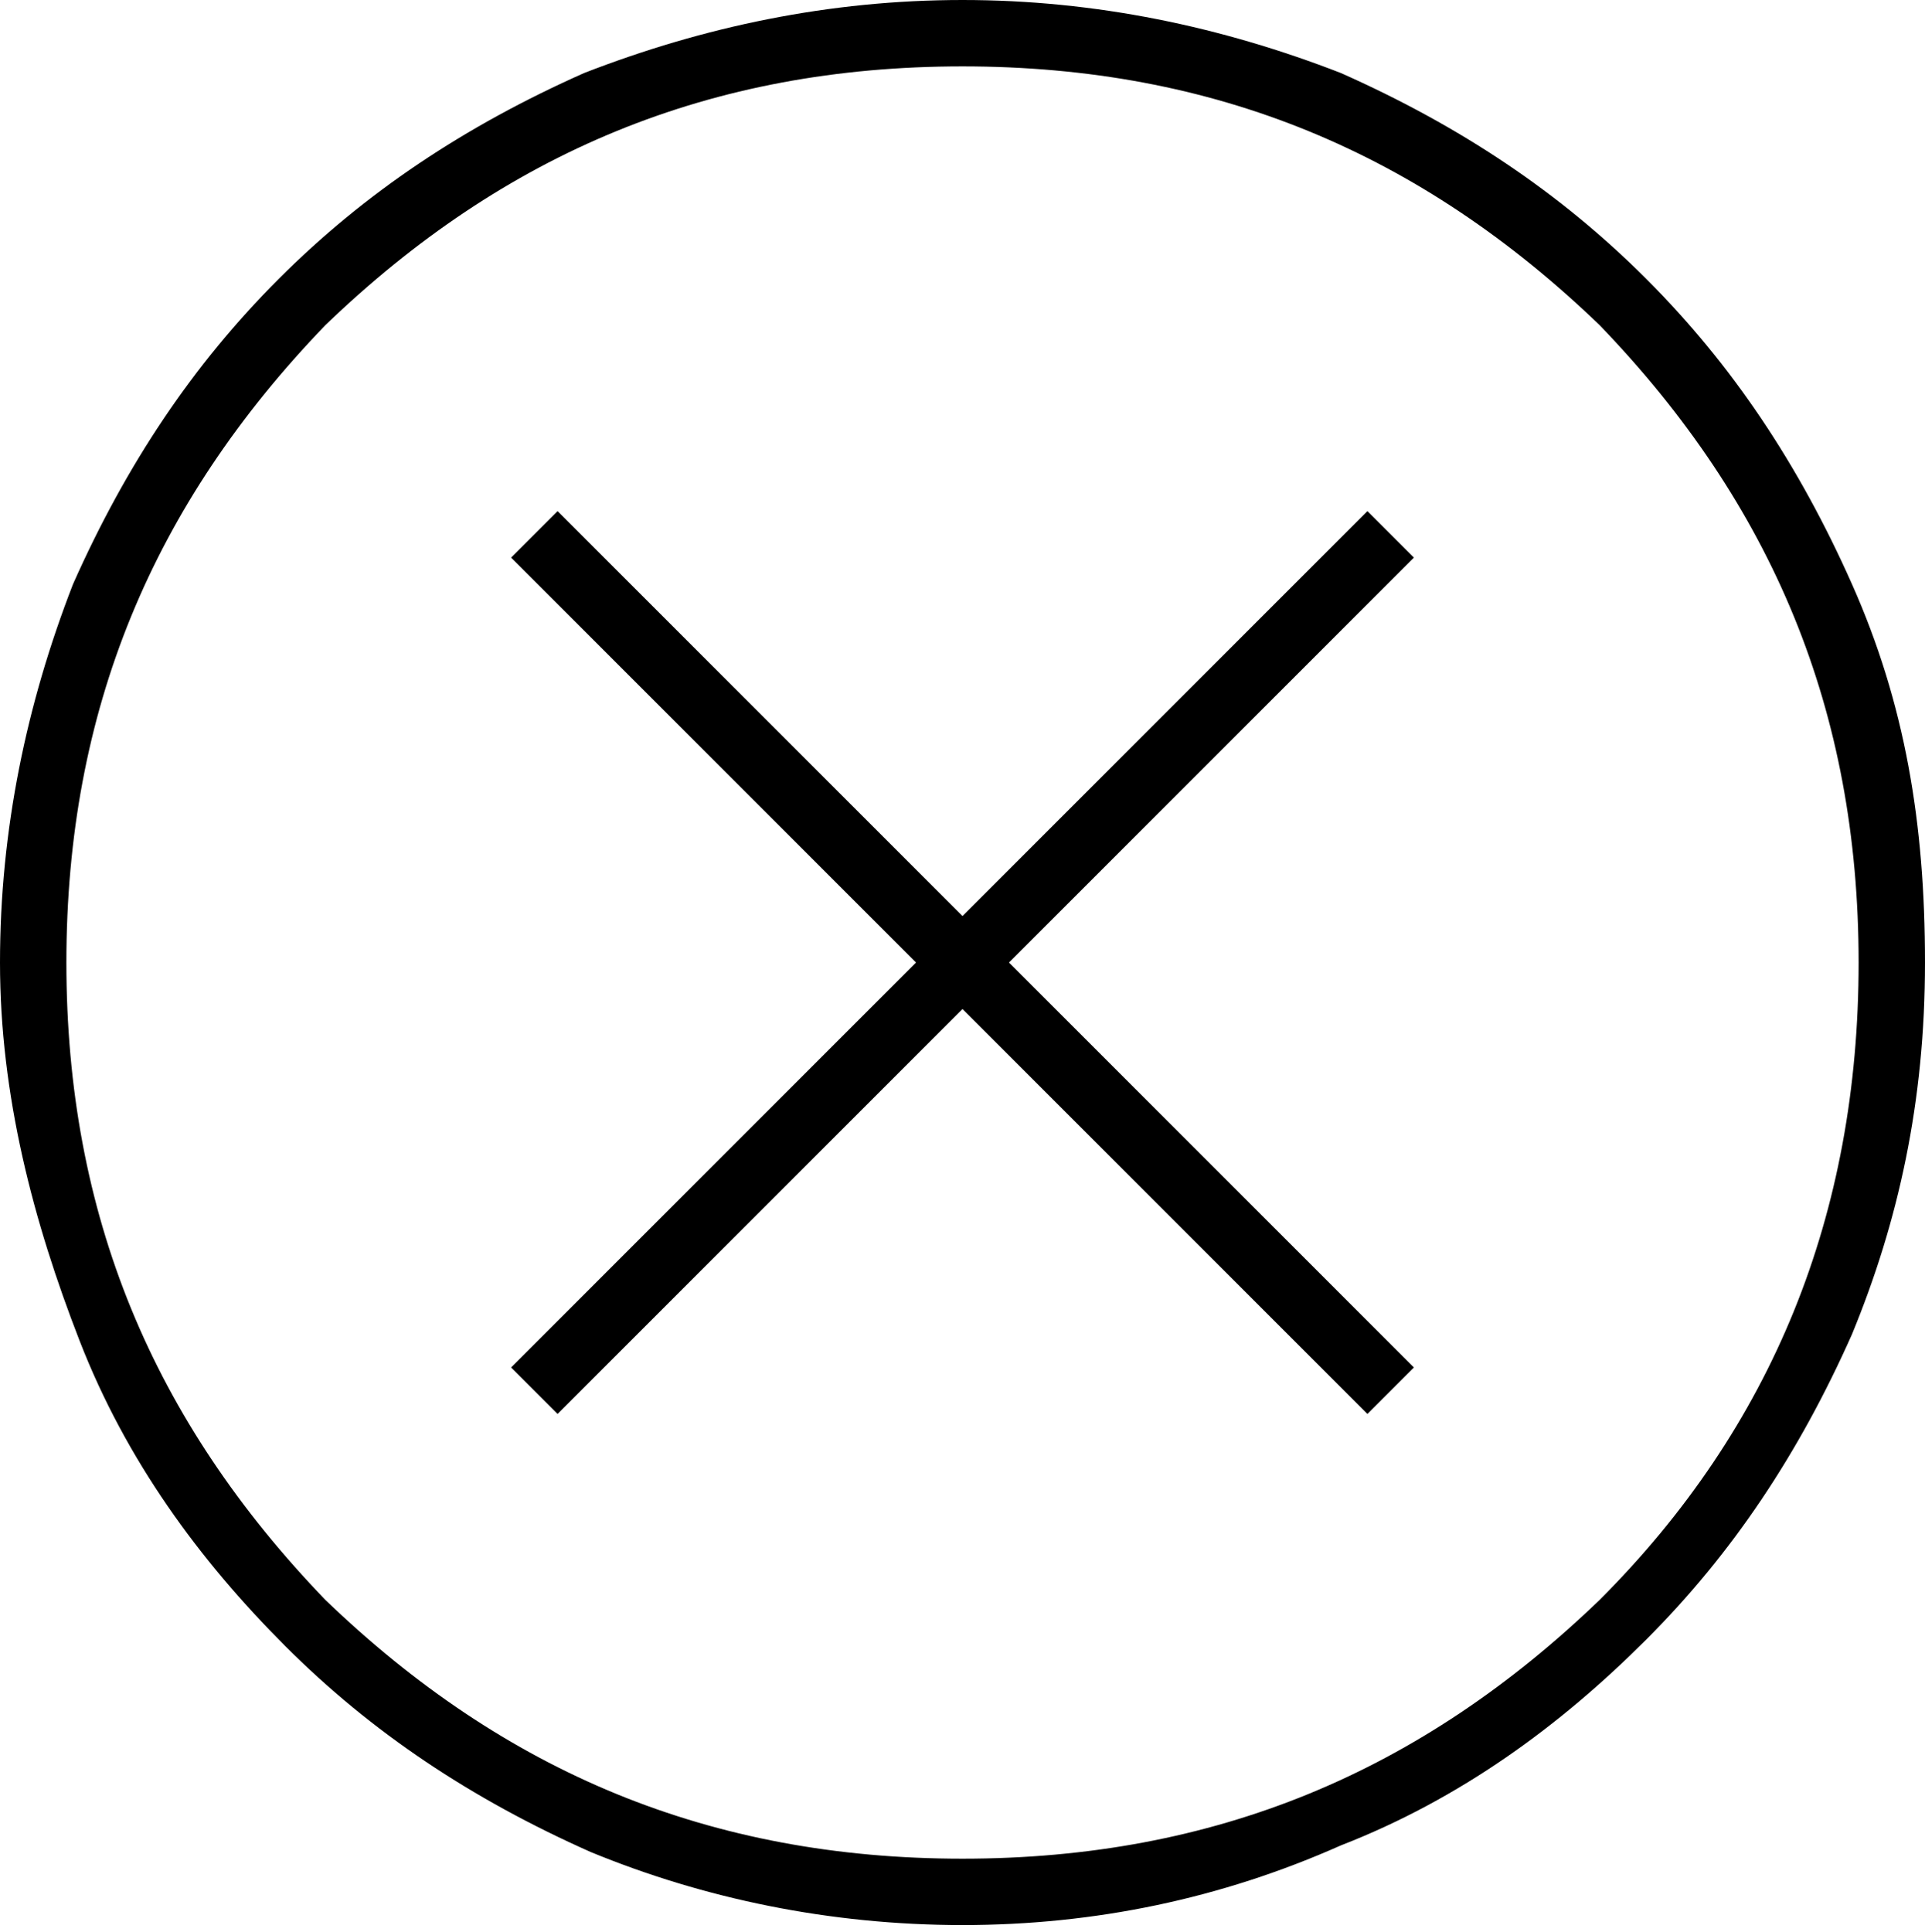
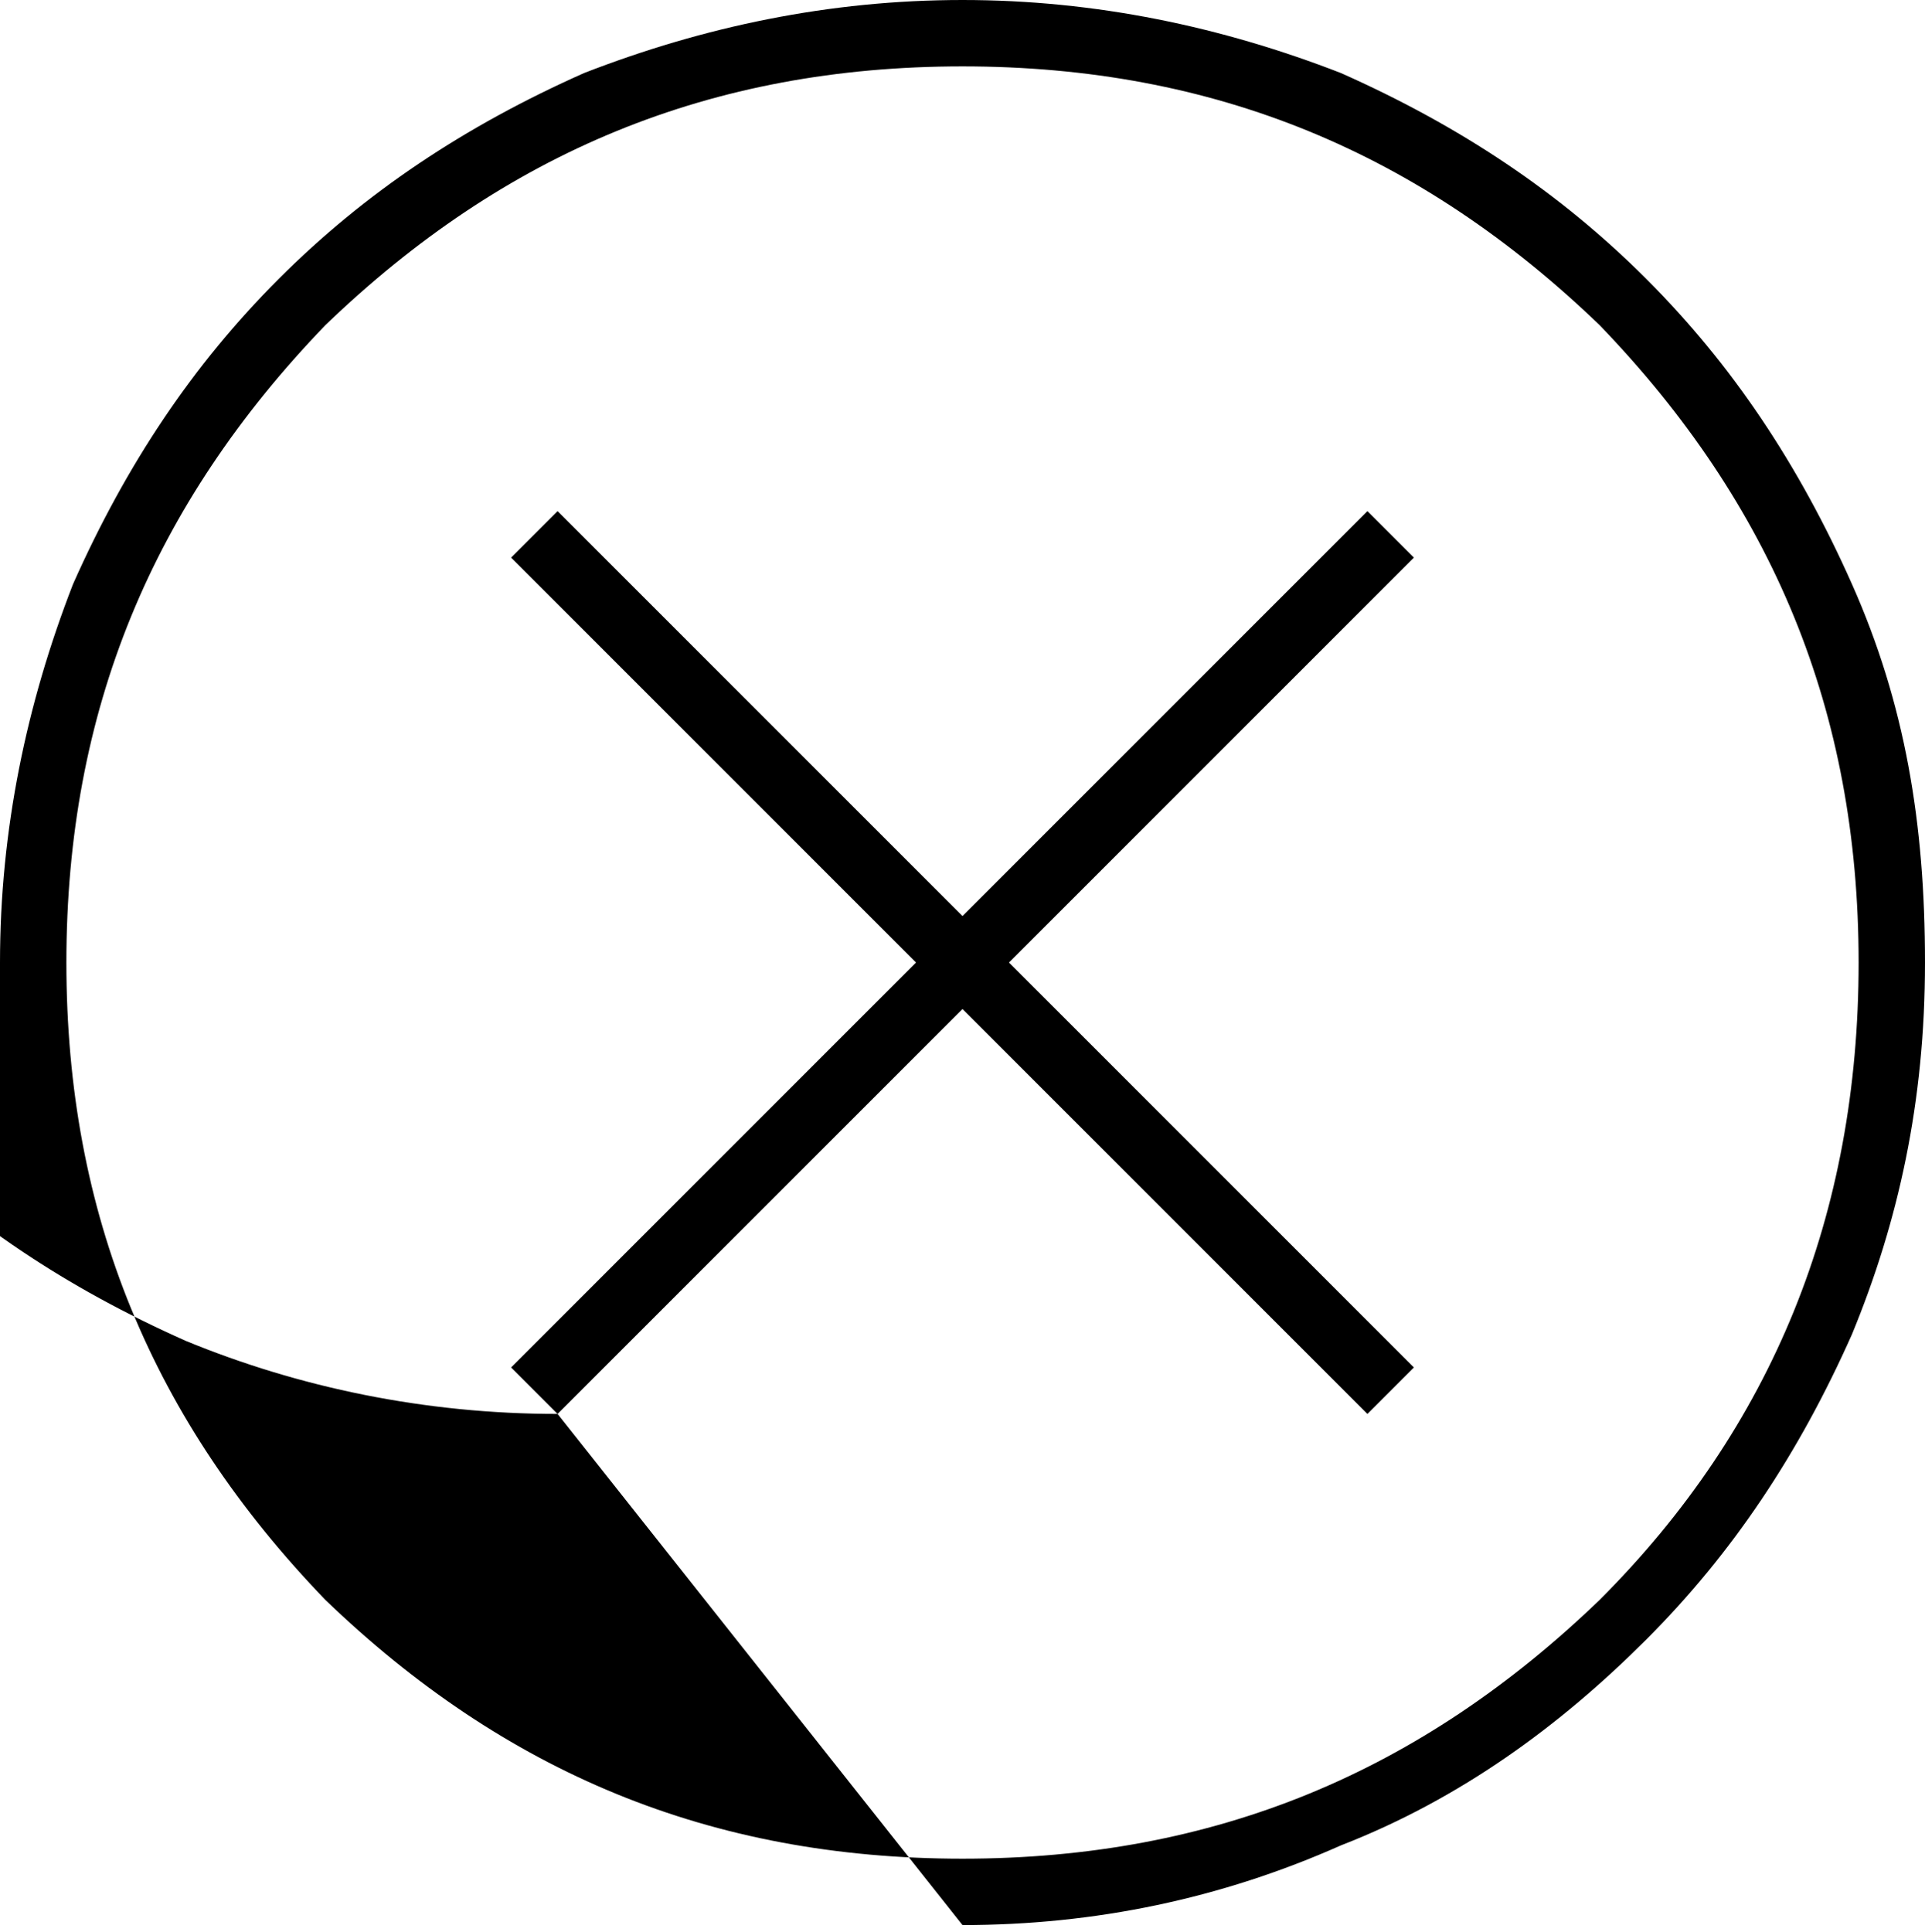
<svg xmlns="http://www.w3.org/2000/svg" version="1.1" id="Calque_1" x="0px" y="0px" viewBox="0 0 29 29.1" style="enable-background:new 0 0 29 29.1;" xml:space="preserve">
-   <path d="M8.4,21.3l6.1-6.1l6.1,6.1l0.7-0.7l-6.1-6.1l6.1-6.1l-0.7-0.7l-6.1,6.1L8.4,7.7L7.7,8.4l6.1,6.1l-6.1,6.1L8.4,21.3z   M14.5,29c-2,0-3.9-0.4-5.6-1.1c-1.8-0.8-3.3-1.8-4.6-3.1c-1.3-1.3-2.4-2.8-3.1-4.6S0,16.5,0,14.5s0.4-3.9,1.1-5.7  c0.8-1.8,1.8-3.3,3.1-4.6c1.3-1.3,2.8-2.3,4.6-3.1C10.6,0.4,12.5,0,14.5,0s3.9,0.4,5.7,1.1c1.8,0.8,3.3,1.8,4.6,3.1  c1.3,1.3,2.3,2.8,3.1,4.6s1.1,3.6,1.1,5.7s-0.4,3.9-1.1,5.6c-0.8,1.8-1.8,3.3-3.1,4.6c-1.3,1.3-2.8,2.4-4.6,3.1  C18.4,28.6,16.5,29,14.5,29z M14.5,28c3.8,0,6.9-1.3,9.6-3.9c2.6-2.6,3.9-5.8,3.9-9.6s-1.3-6.9-3.9-9.6C21.4,2.3,18.3,1,14.5,1  S7.6,2.3,4.9,4.9C2.3,7.6,1,10.7,1,14.5s1.3,6.9,3.9,9.6C7.6,26.7,10.7,28,14.5,28z" />
+   <path d="M8.4,21.3l6.1-6.1l6.1,6.1l0.7-0.7l-6.1-6.1l6.1-6.1l-0.7-0.7l-6.1,6.1L8.4,7.7L7.7,8.4l6.1,6.1l-6.1,6.1L8.4,21.3z   c-2,0-3.9-0.4-5.6-1.1c-1.8-0.8-3.3-1.8-4.6-3.1c-1.3-1.3-2.4-2.8-3.1-4.6S0,16.5,0,14.5s0.4-3.9,1.1-5.7  c0.8-1.8,1.8-3.3,3.1-4.6c1.3-1.3,2.8-2.3,4.6-3.1C10.6,0.4,12.5,0,14.5,0s3.9,0.4,5.7,1.1c1.8,0.8,3.3,1.8,4.6,3.1  c1.3,1.3,2.3,2.8,3.1,4.6s1.1,3.6,1.1,5.7s-0.4,3.9-1.1,5.6c-0.8,1.8-1.8,3.3-3.1,4.6c-1.3,1.3-2.8,2.4-4.6,3.1  C18.4,28.6,16.5,29,14.5,29z M14.5,28c3.8,0,6.9-1.3,9.6-3.9c2.6-2.6,3.9-5.8,3.9-9.6s-1.3-6.9-3.9-9.6C21.4,2.3,18.3,1,14.5,1  S7.6,2.3,4.9,4.9C2.3,7.6,1,10.7,1,14.5s1.3,6.9,3.9,9.6C7.6,26.7,10.7,28,14.5,28z" />
</svg>